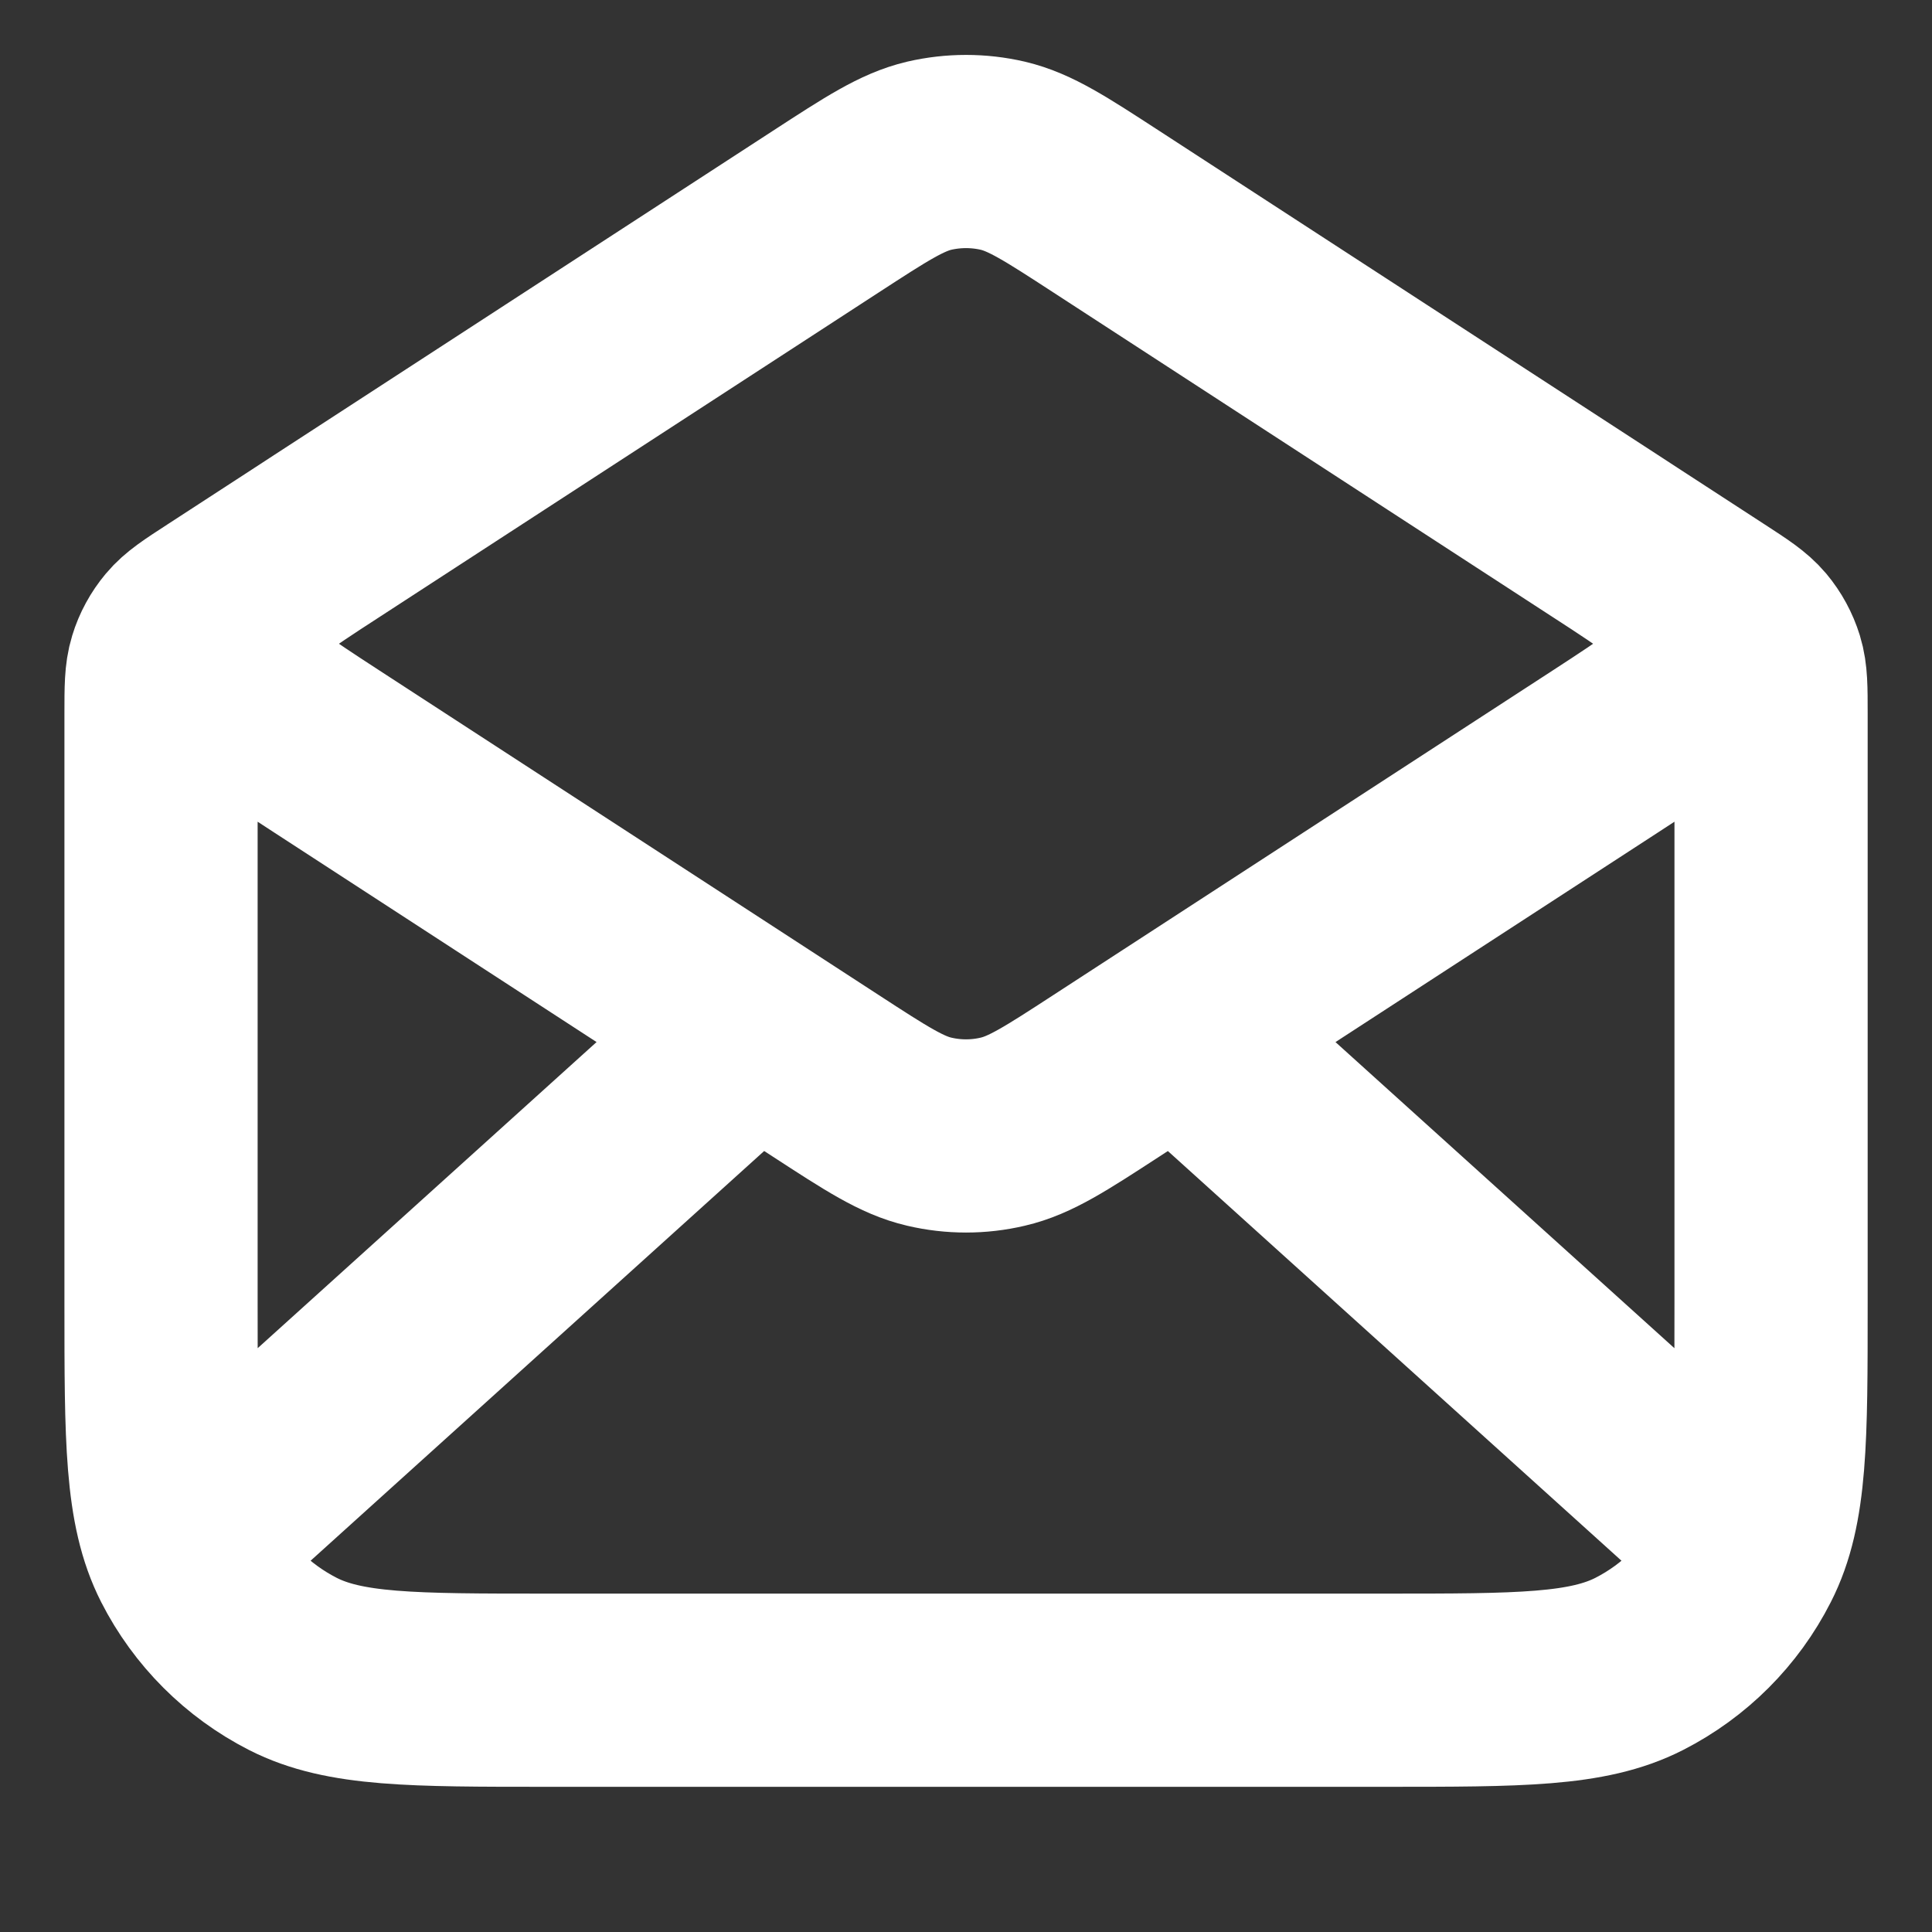
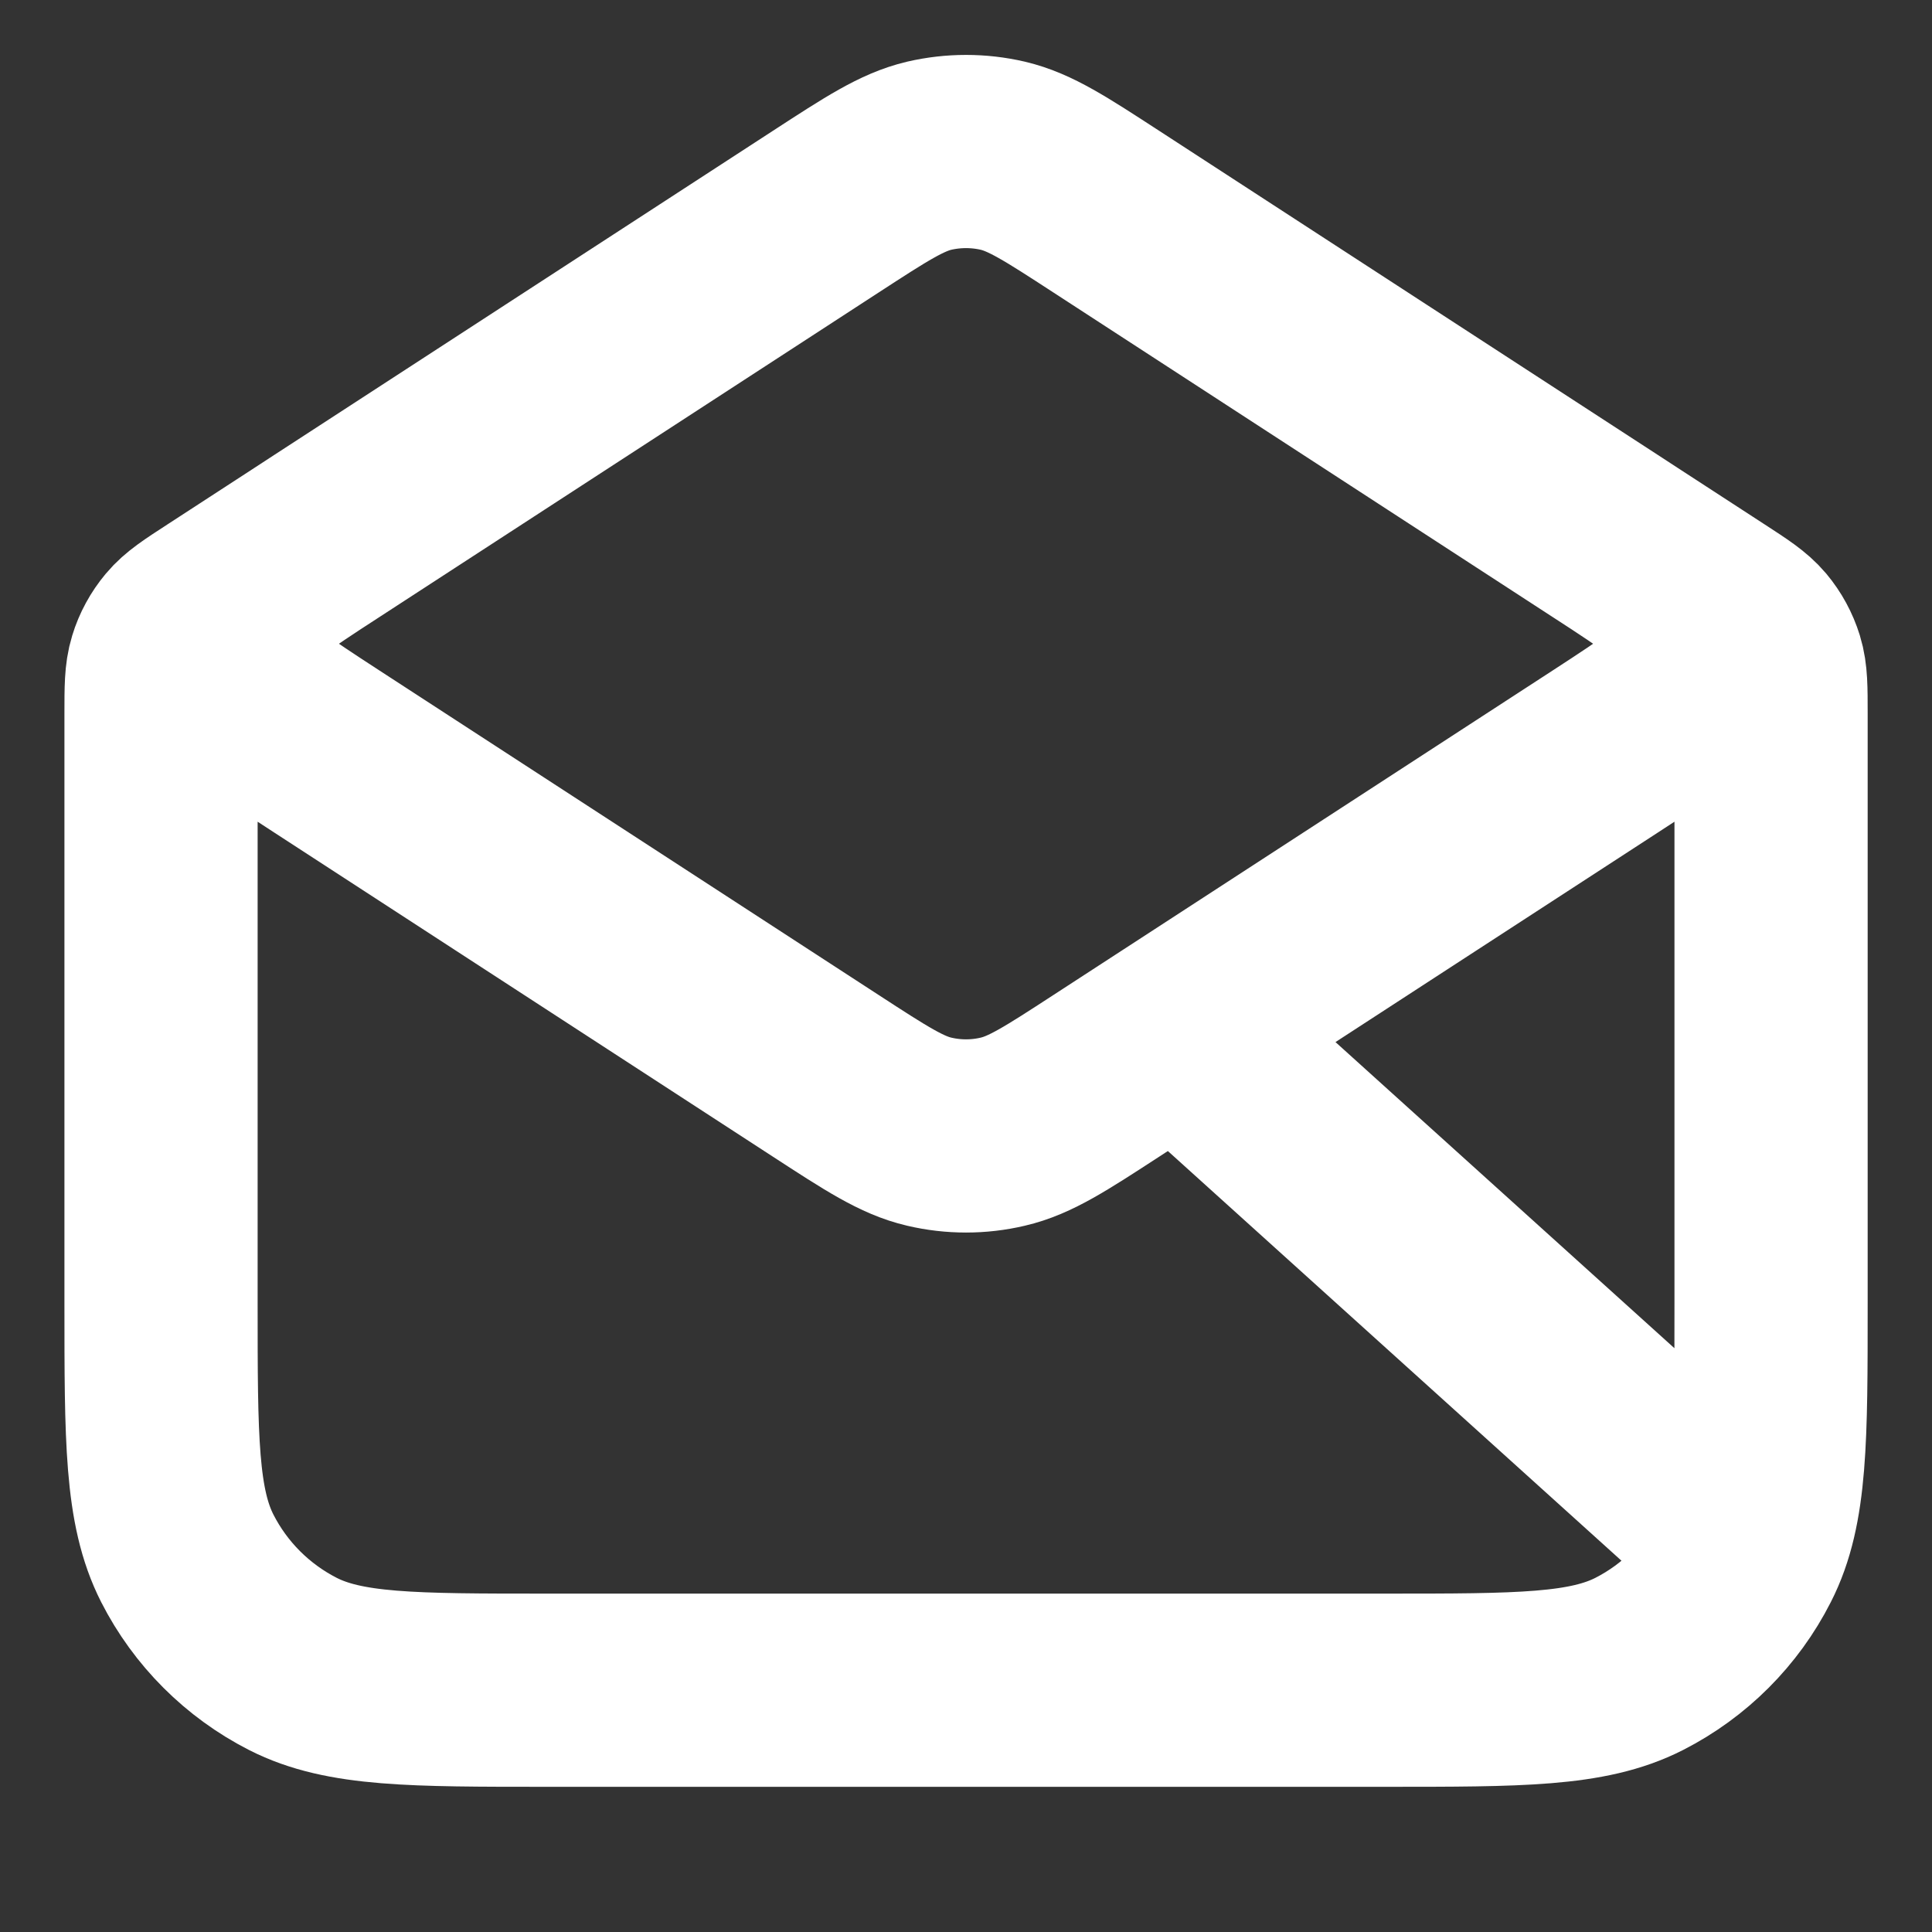
<svg xmlns="http://www.w3.org/2000/svg" width="20" height="20" viewBox="0 0 20 20" fill="none">
  <rect x="0" y="0" width="20" height="20" fill="#333333" stroke="none" />
-   <path d="M11.454 2.192L17.727 6.27C17.949 6.414 18.059 6.486 18.14 6.582C18.211 6.667 18.264 6.765 18.297 6.871C18.334 6.991 18.334 7.123 18.334 7.387V13.497C18.334 14.897 18.334 15.597 18.061 16.132C17.822 16.603 17.439 16.985 16.969 17.225C16.434 17.497 15.734 17.497 14.334 17.497H5.667C4.267 17.497 3.567 17.497 3.032 17.225C2.562 16.985 2.179 16.603 1.939 16.132C1.667 15.597 1.667 14.897 1.667 13.497V7.387C1.667 7.123 1.667 6.991 1.704 6.871C1.736 6.765 1.79 6.667 1.861 6.582C1.941 6.486 2.052 6.414 2.274 6.27L8.547 2.192M11.454 2.192C10.928 1.85 10.665 1.679 10.381 1.612C10.131 1.554 9.87 1.554 9.619 1.612C9.336 1.679 9.073 1.85 8.547 2.192M11.454 2.192L16.614 5.546C17.187 5.919 17.474 6.105 17.573 6.341C17.66 6.548 17.66 6.78 17.573 6.987C17.474 7.223 17.187 7.409 16.614 7.782L11.454 11.136C10.928 11.478 10.665 11.649 10.381 11.715C10.131 11.774 9.87 11.774 9.619 11.715C9.336 11.649 9.073 11.478 8.547 11.136L3.387 7.782C2.814 7.409 2.527 7.223 2.428 6.987C2.341 6.78 2.341 6.548 2.428 6.341C2.527 6.105 2.814 5.919 3.387 5.546L8.547 2.192M17.917 15.831L12.381 10.831M7.619 10.831L2.084 15.831" stroke="white" stroke-width="2" stroke-linecap="round" stroke-linejoin="round" />
+   <path d="M11.454 2.192L17.727 6.27C17.949 6.414 18.059 6.486 18.14 6.582C18.211 6.667 18.264 6.765 18.297 6.871C18.334 6.991 18.334 7.123 18.334 7.387V13.497C18.334 14.897 18.334 15.597 18.061 16.132C17.822 16.603 17.439 16.985 16.969 17.225C16.434 17.497 15.734 17.497 14.334 17.497H5.667C4.267 17.497 3.567 17.497 3.032 17.225C2.562 16.985 2.179 16.603 1.939 16.132C1.667 15.597 1.667 14.897 1.667 13.497V7.387C1.667 7.123 1.667 6.991 1.704 6.871C1.736 6.765 1.79 6.667 1.861 6.582C1.941 6.486 2.052 6.414 2.274 6.27L8.547 2.192M11.454 2.192C10.928 1.85 10.665 1.679 10.381 1.612C10.131 1.554 9.87 1.554 9.619 1.612C9.336 1.679 9.073 1.85 8.547 2.192M11.454 2.192L16.614 5.546C17.187 5.919 17.474 6.105 17.573 6.341C17.66 6.548 17.66 6.78 17.573 6.987C17.474 7.223 17.187 7.409 16.614 7.782L11.454 11.136C10.928 11.478 10.665 11.649 10.381 11.715C10.131 11.774 9.87 11.774 9.619 11.715C9.336 11.649 9.073 11.478 8.547 11.136L3.387 7.782C2.814 7.409 2.527 7.223 2.428 6.987C2.341 6.78 2.341 6.548 2.428 6.341C2.527 6.105 2.814 5.919 3.387 5.546L8.547 2.192M17.917 15.831L12.381 10.831M7.619 10.831" stroke="white" stroke-width="2" stroke-linecap="round" stroke-linejoin="round" />
</svg>